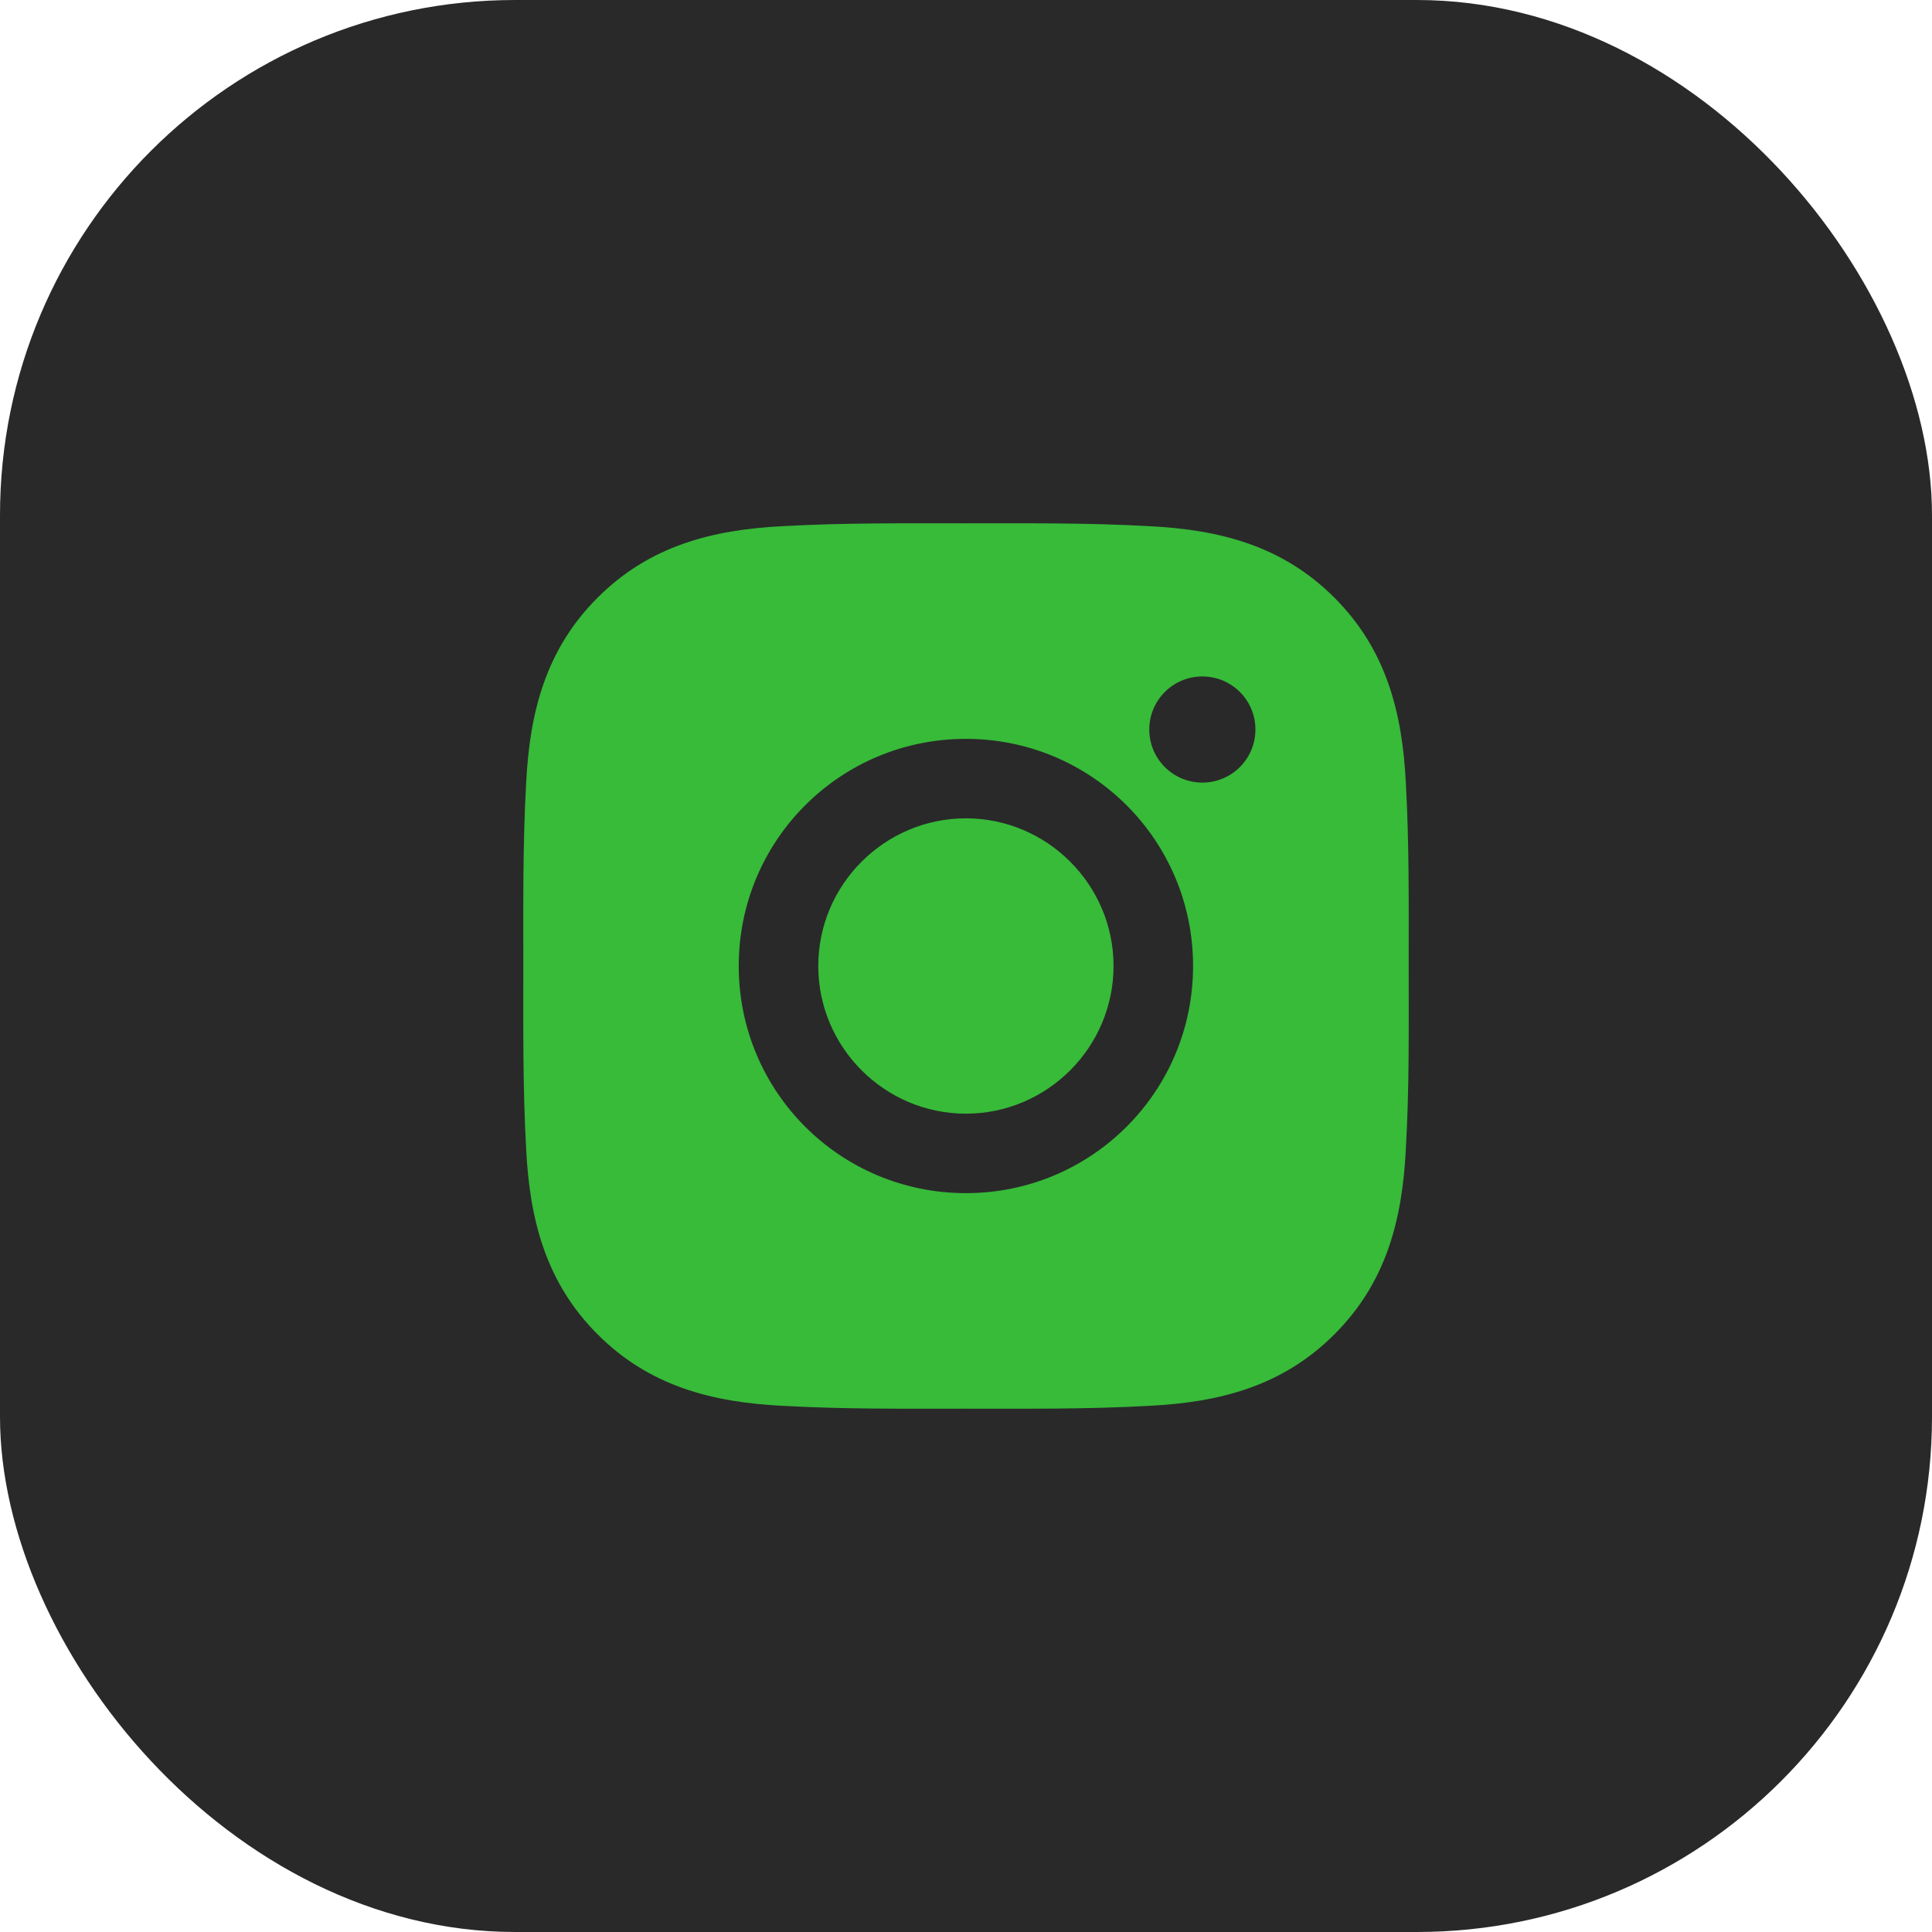
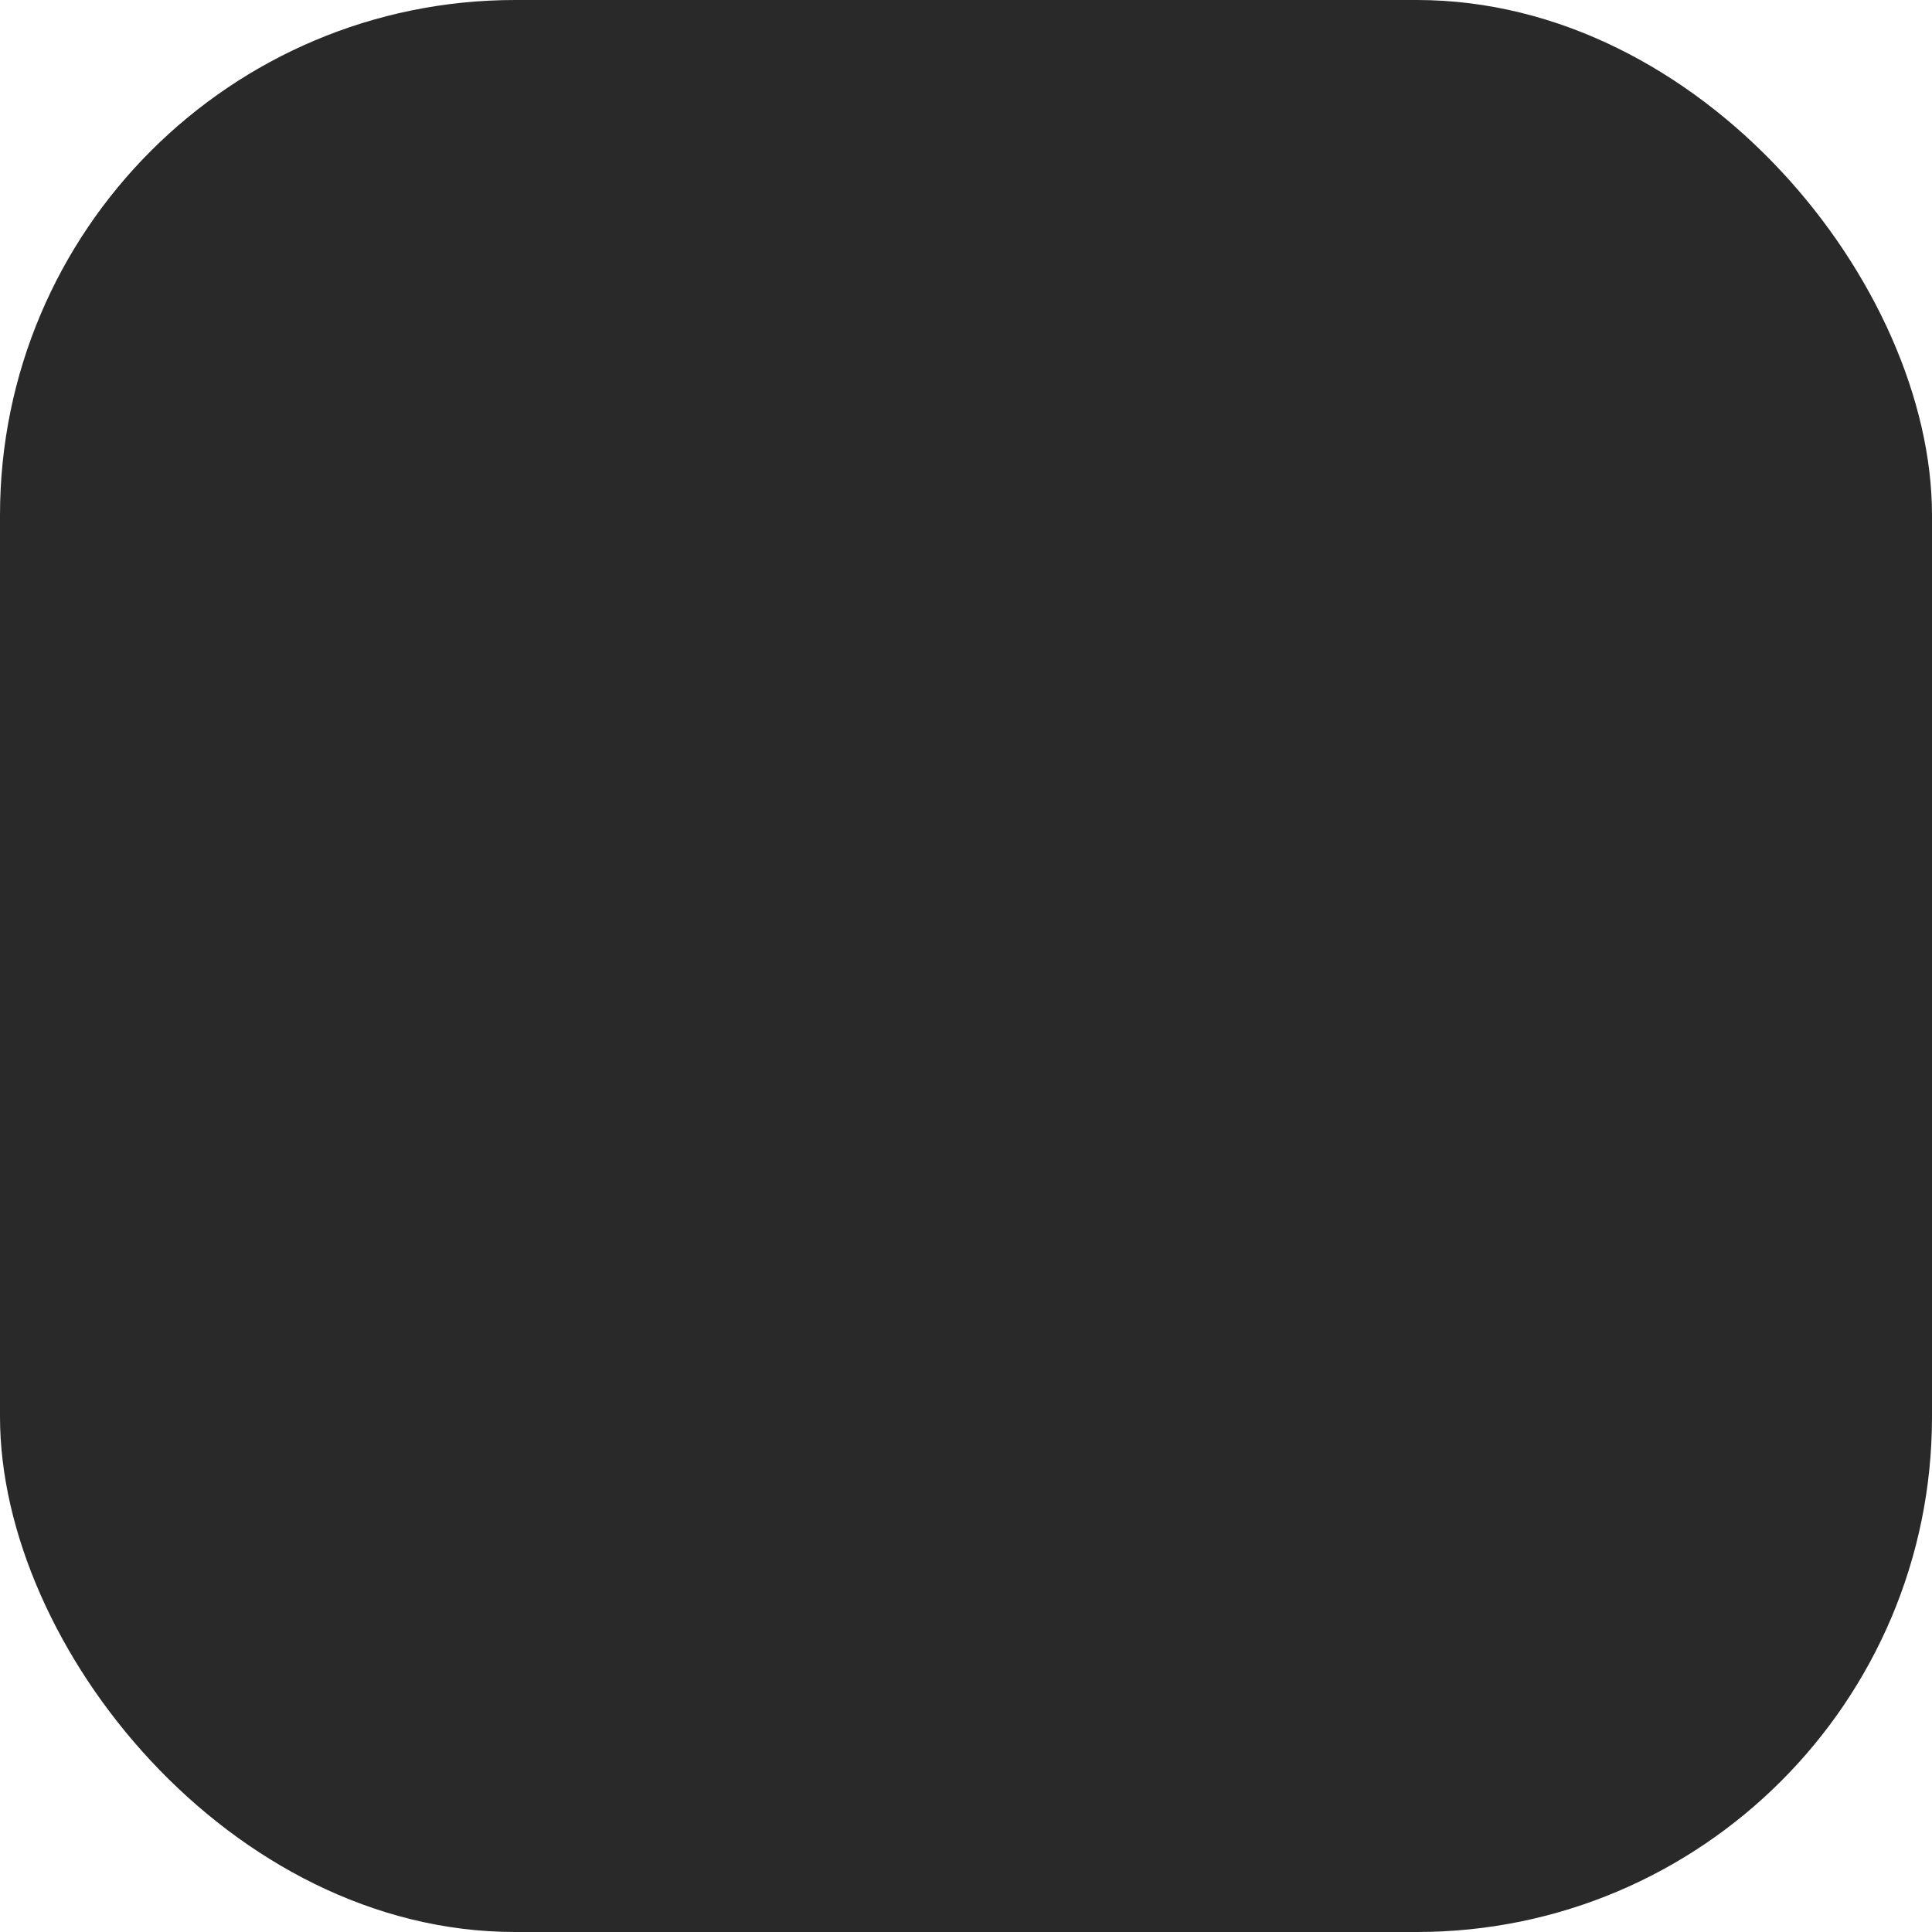
<svg xmlns="http://www.w3.org/2000/svg" width="30" height="30" viewBox="0 0 30 30" fill="none">
  <rect width="30" height="30" rx="8" fill="#292929" />
-   <path d="M14.998 12.707C13.736 12.707 12.706 13.738 12.706 15C12.706 16.262 13.736 17.293 14.998 17.293C16.261 17.293 17.291 16.262 17.291 15C17.291 13.738 16.261 12.707 14.998 12.707ZM21.874 15C21.874 14.051 21.883 13.11 21.83 12.162C21.776 11.061 21.525 10.085 20.72 9.28C19.914 8.473 18.939 8.224 17.838 8.17C16.888 8.117 15.948 8.126 15 8.126C14.051 8.126 13.11 8.117 12.162 8.17C11.061 8.224 10.085 8.475 9.28 9.28C8.473 10.086 8.224 11.061 8.17 12.162C8.117 13.111 8.126 14.052 8.126 15C8.126 15.948 8.117 16.89 8.17 17.838C8.224 18.939 8.475 19.916 9.28 20.72C10.086 21.527 11.061 21.776 12.162 21.83C13.111 21.883 14.052 21.874 15 21.874C15.949 21.874 16.89 21.883 17.838 21.83C18.939 21.776 19.916 21.525 20.72 20.72C21.527 19.914 21.776 18.939 21.83 17.838C21.885 16.89 21.874 15.949 21.874 15ZM14.998 18.527C13.046 18.527 11.471 16.952 11.471 15C11.471 13.048 13.046 11.473 14.998 11.473C16.95 11.473 18.526 13.048 18.526 15C18.526 16.952 16.95 18.527 14.998 18.527ZM18.67 12.152C18.215 12.152 17.846 11.784 17.846 11.328C17.846 10.872 18.215 10.504 18.67 10.504C19.126 10.504 19.494 10.872 19.494 11.328C19.494 11.436 19.473 11.543 19.432 11.643C19.39 11.743 19.33 11.834 19.253 11.911C19.177 11.987 19.086 12.048 18.986 12.089C18.886 12.131 18.779 12.152 18.67 12.152Z" fill="#37BB39" />
</svg>